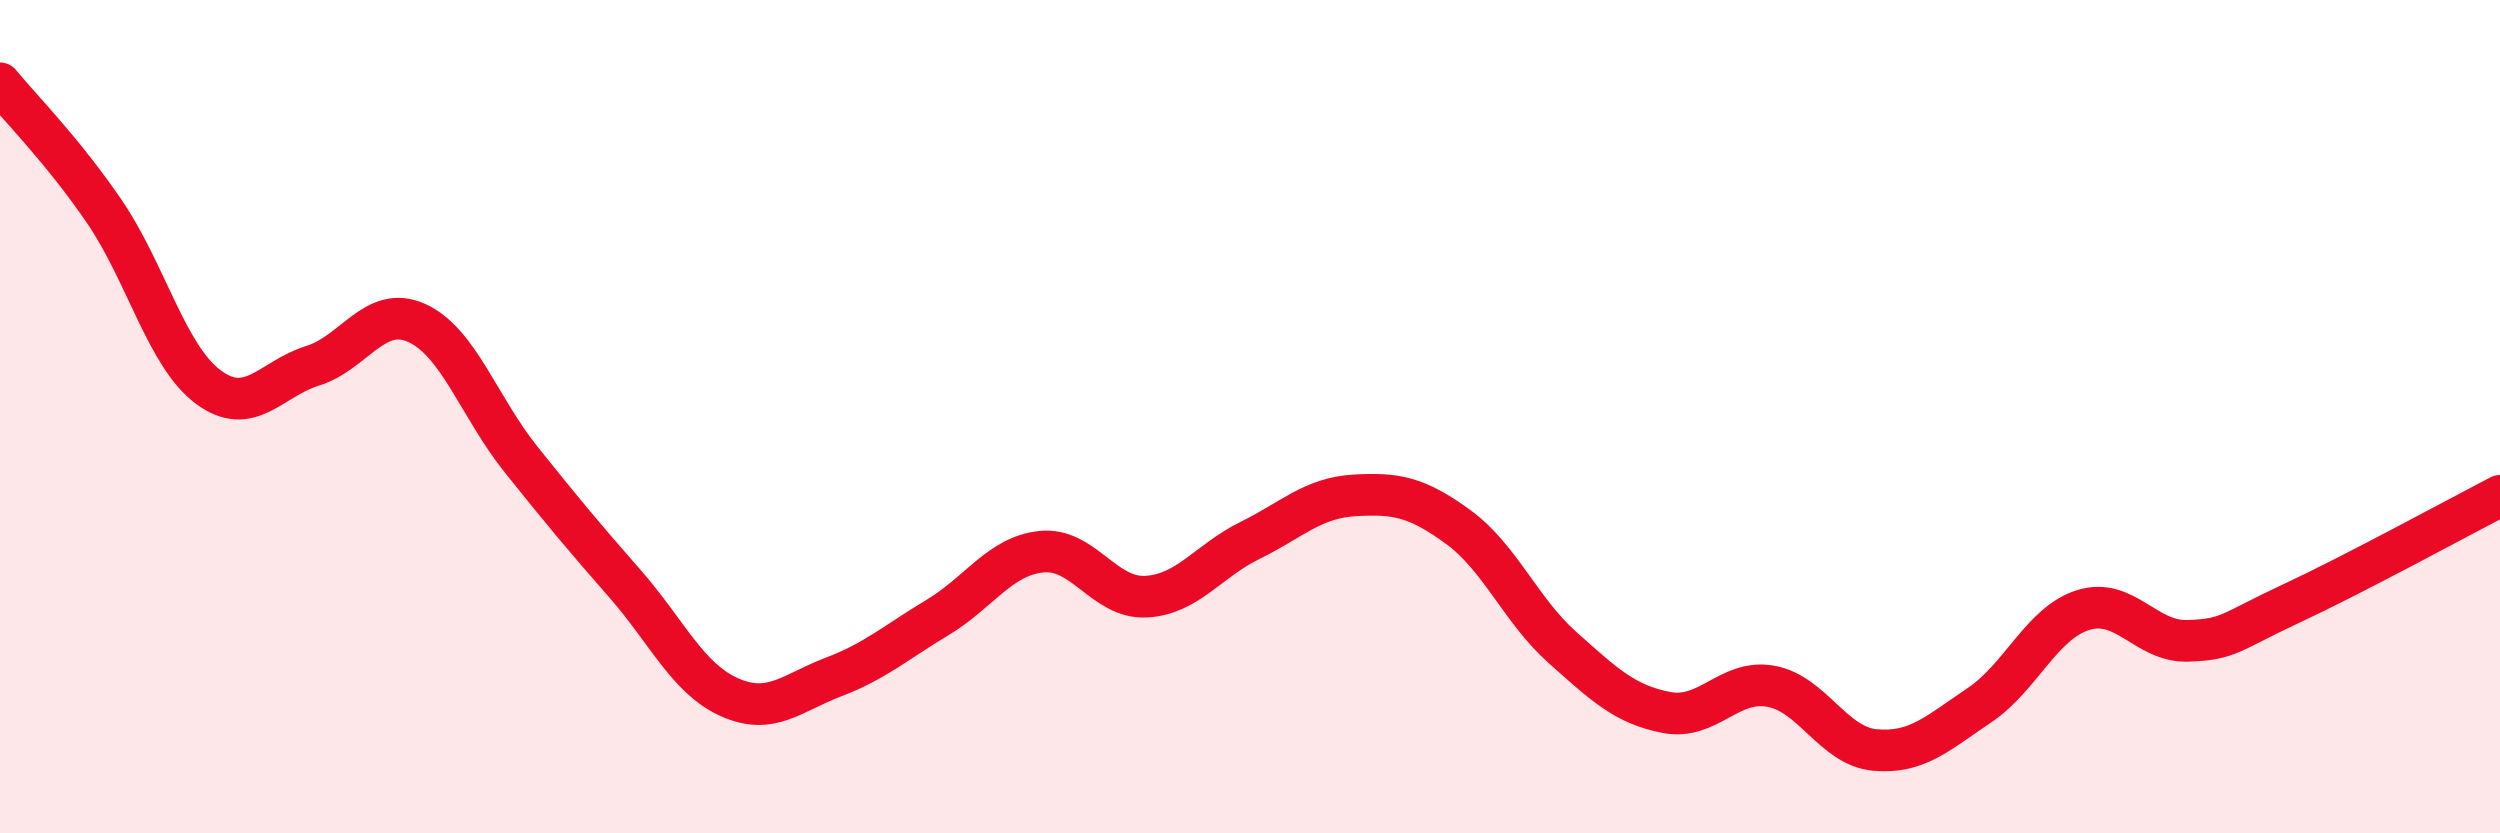
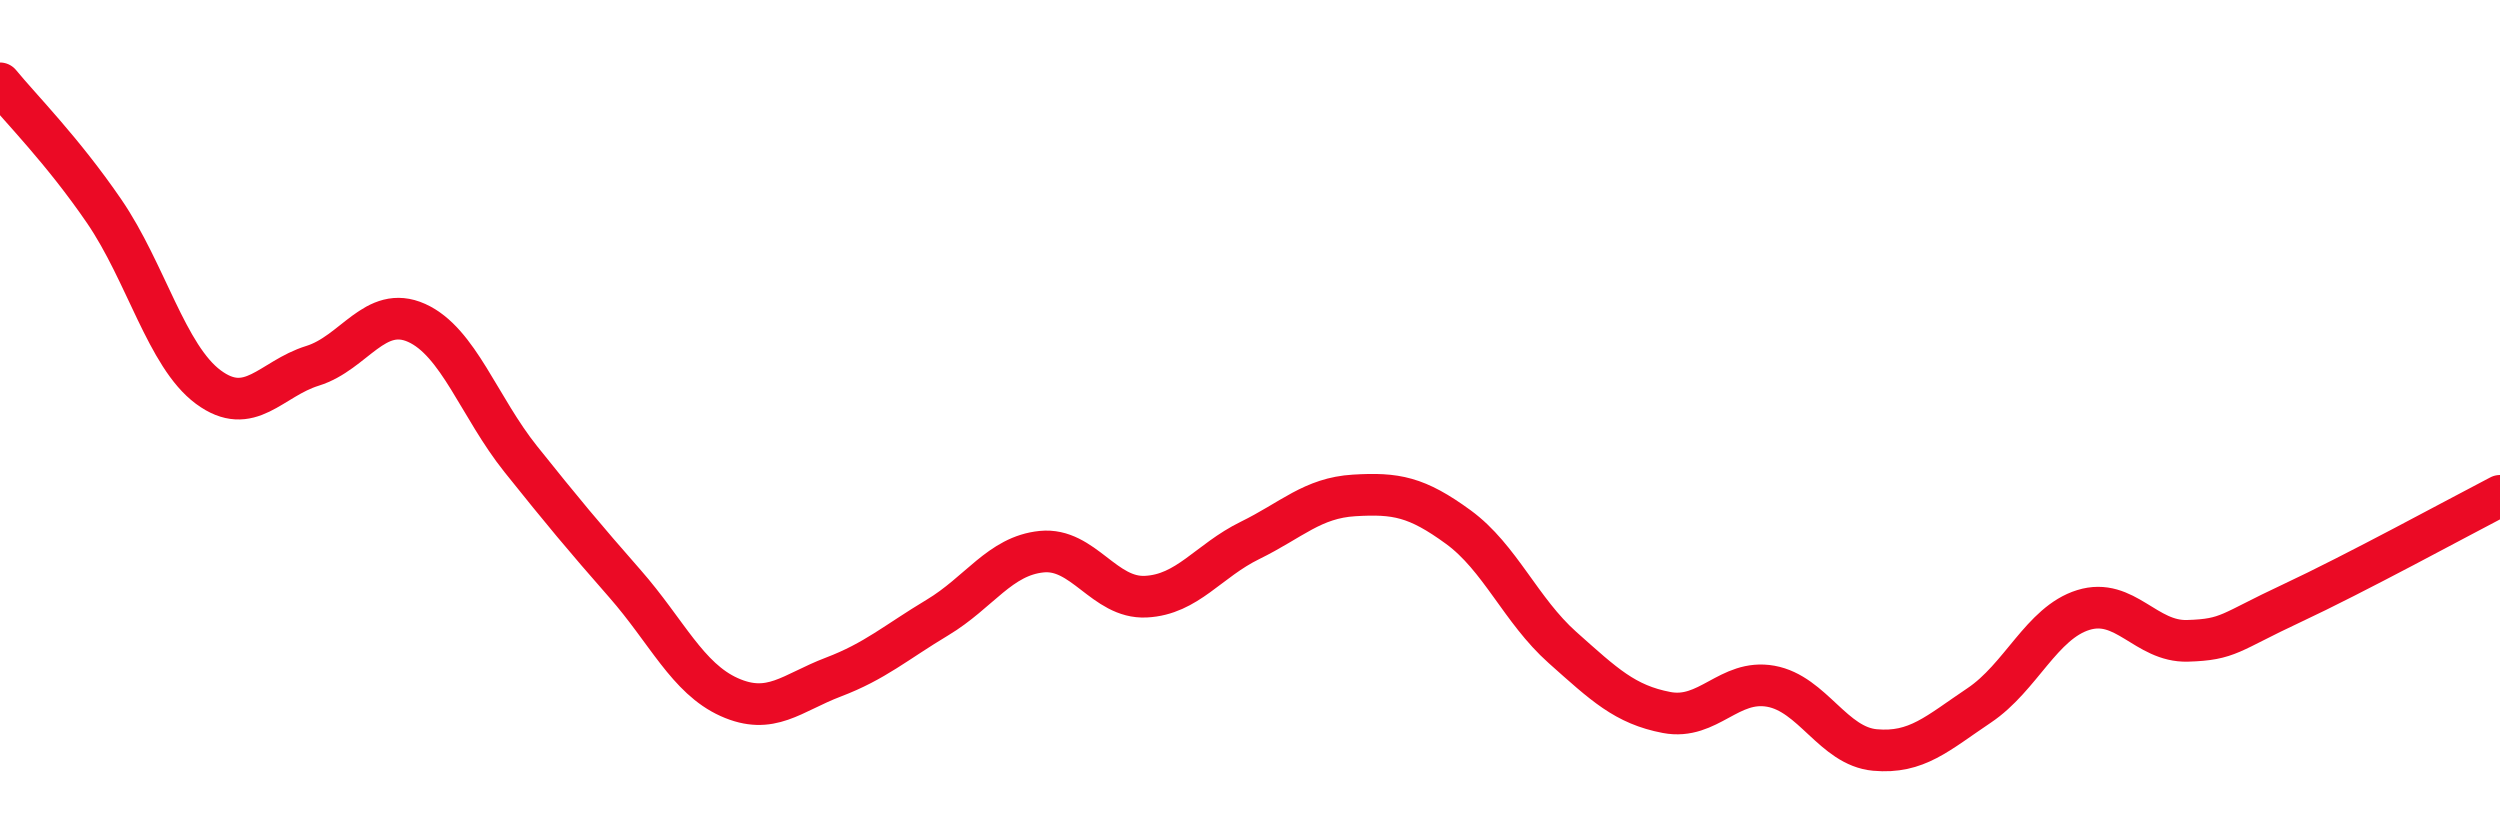
<svg xmlns="http://www.w3.org/2000/svg" width="60" height="20" viewBox="0 0 60 20">
-   <path d="M 0,2 C 0.5,2.61 1.5,3.61 2.5,5.07 C 3.5,6.53 4,8.55 5,9.29 C 6,10.03 6.5,9.09 7.5,8.78 C 8.5,8.47 9,7.3 10,7.75 C 11,8.2 11.5,9.77 12.5,11.02 C 13.5,12.27 14,12.87 15,14.01 C 16,15.15 16.5,16.28 17.5,16.73 C 18.5,17.18 19,16.63 20,16.25 C 21,15.87 21.5,15.42 22.5,14.82 C 23.5,14.22 24,13.34 25,13.24 C 26,13.14 26.5,14.37 27.5,14.32 C 28.5,14.27 29,13.46 30,12.97 C 31,12.48 31.5,11.95 32.5,11.89 C 33.5,11.83 34,11.92 35,12.65 C 36,13.38 36.5,14.65 37.5,15.54 C 38.5,16.43 39,16.91 40,17.1 C 41,17.29 41.5,16.29 42.5,16.47 C 43.5,16.65 44,17.91 45,18 C 46,18.09 46.5,17.6 47.5,16.93 C 48.5,16.26 49,14.95 50,14.64 C 51,14.33 51.5,15.41 52.5,15.38 C 53.5,15.35 53.5,15.18 55,14.48 C 56.5,13.78 59,12.42 60,11.9L60 20L0 20Z" fill="#EB0A25" opacity="0.1" stroke-linecap="round" stroke-linejoin="round" />
  <path d="M 0,2 C 0.5,2.61 1.5,3.61 2.5,5.07 C 3.5,6.53 4,8.55 5,9.29 C 6,10.03 6.5,9.09 7.5,8.78 C 8.5,8.47 9,7.3 10,7.75 C 11,8.2 11.5,9.77 12.5,11.02 C 13.5,12.27 14,12.87 15,14.01 C 16,15.15 16.5,16.28 17.5,16.73 C 18.5,17.18 19,16.63 20,16.25 C 21,15.87 21.5,15.42 22.5,14.82 C 23.5,14.22 24,13.34 25,13.24 C 26,13.14 26.5,14.37 27.5,14.32 C 28.5,14.27 29,13.46 30,12.97 C 31,12.48 31.5,11.95 32.5,11.89 C 33.5,11.83 34,11.92 35,12.65 C 36,13.38 36.5,14.65 37.5,15.54 C 38.5,16.43 39,16.91 40,17.1 C 41,17.29 41.5,16.29 42.5,16.47 C 43.5,16.65 44,17.91 45,18 C 46,18.09 46.5,17.6 47.5,16.93 C 48.5,16.26 49,14.95 50,14.64 C 51,14.33 51.5,15.41 52.5,15.38 C 53.5,15.35 53.5,15.18 55,14.48 C 56.5,13.78 59,12.42 60,11.9" stroke="#EB0A25" stroke-width="1" fill="none" stroke-linecap="round" stroke-linejoin="round" />
</svg>